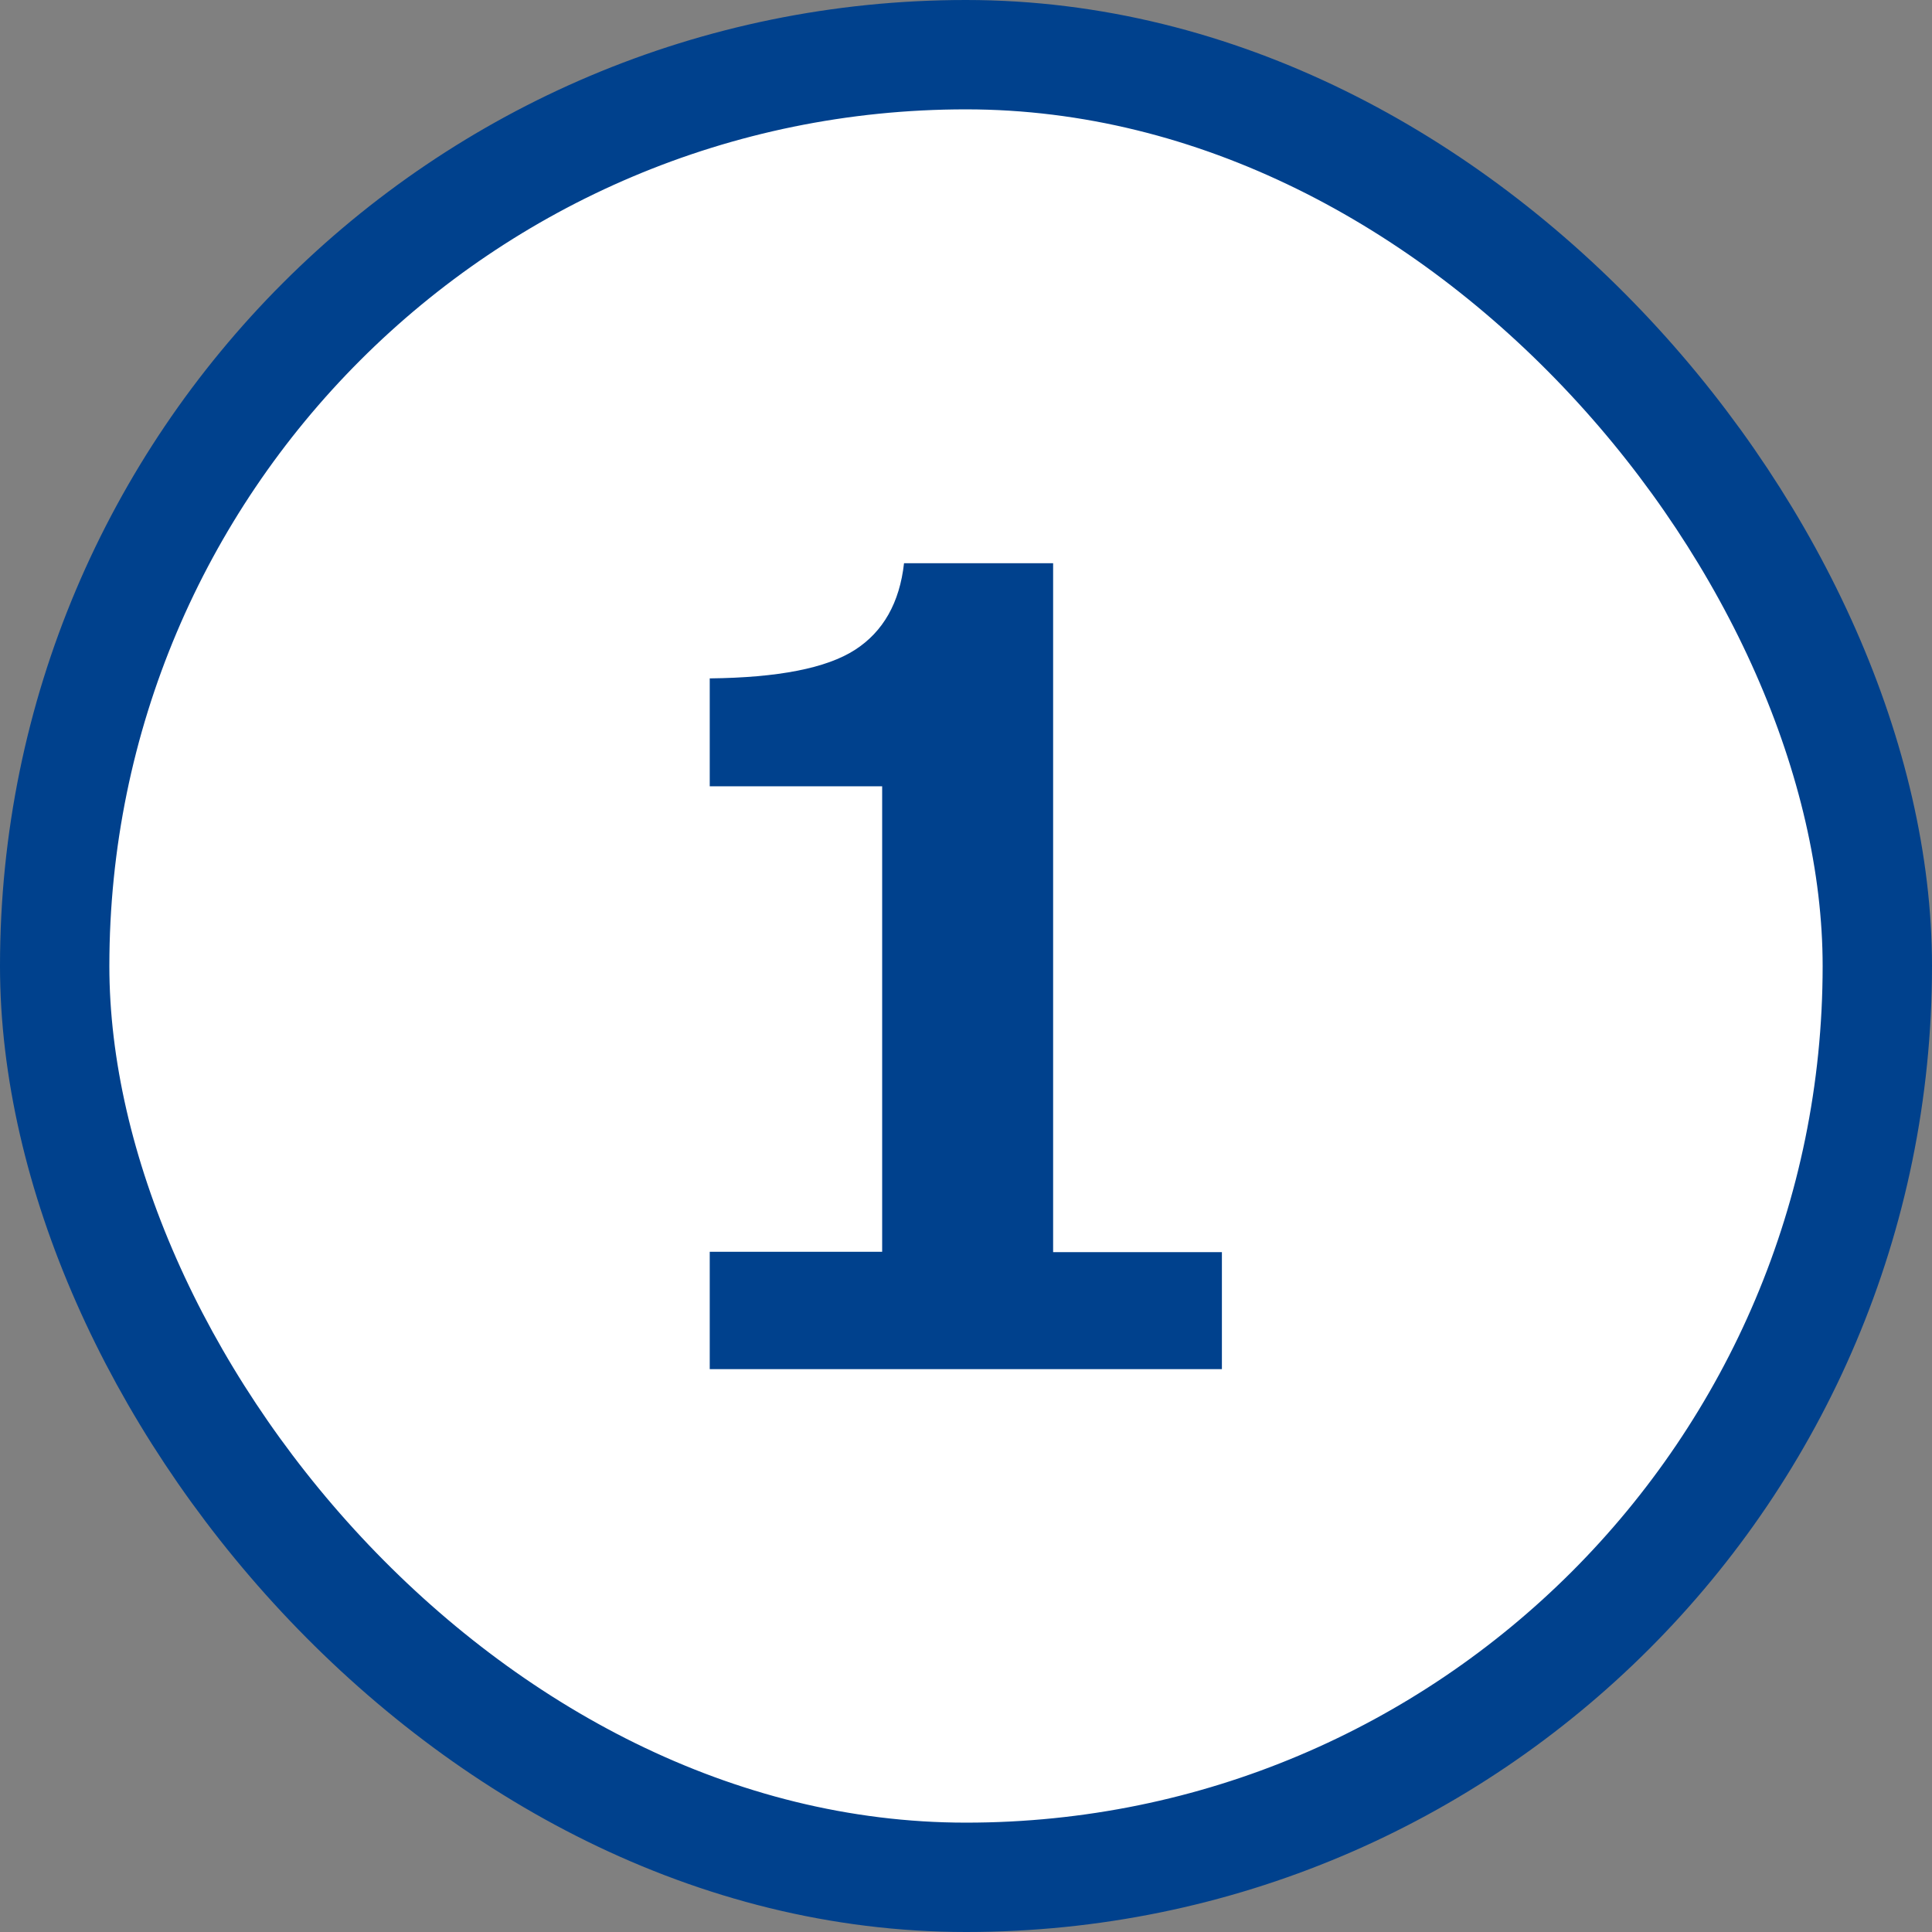
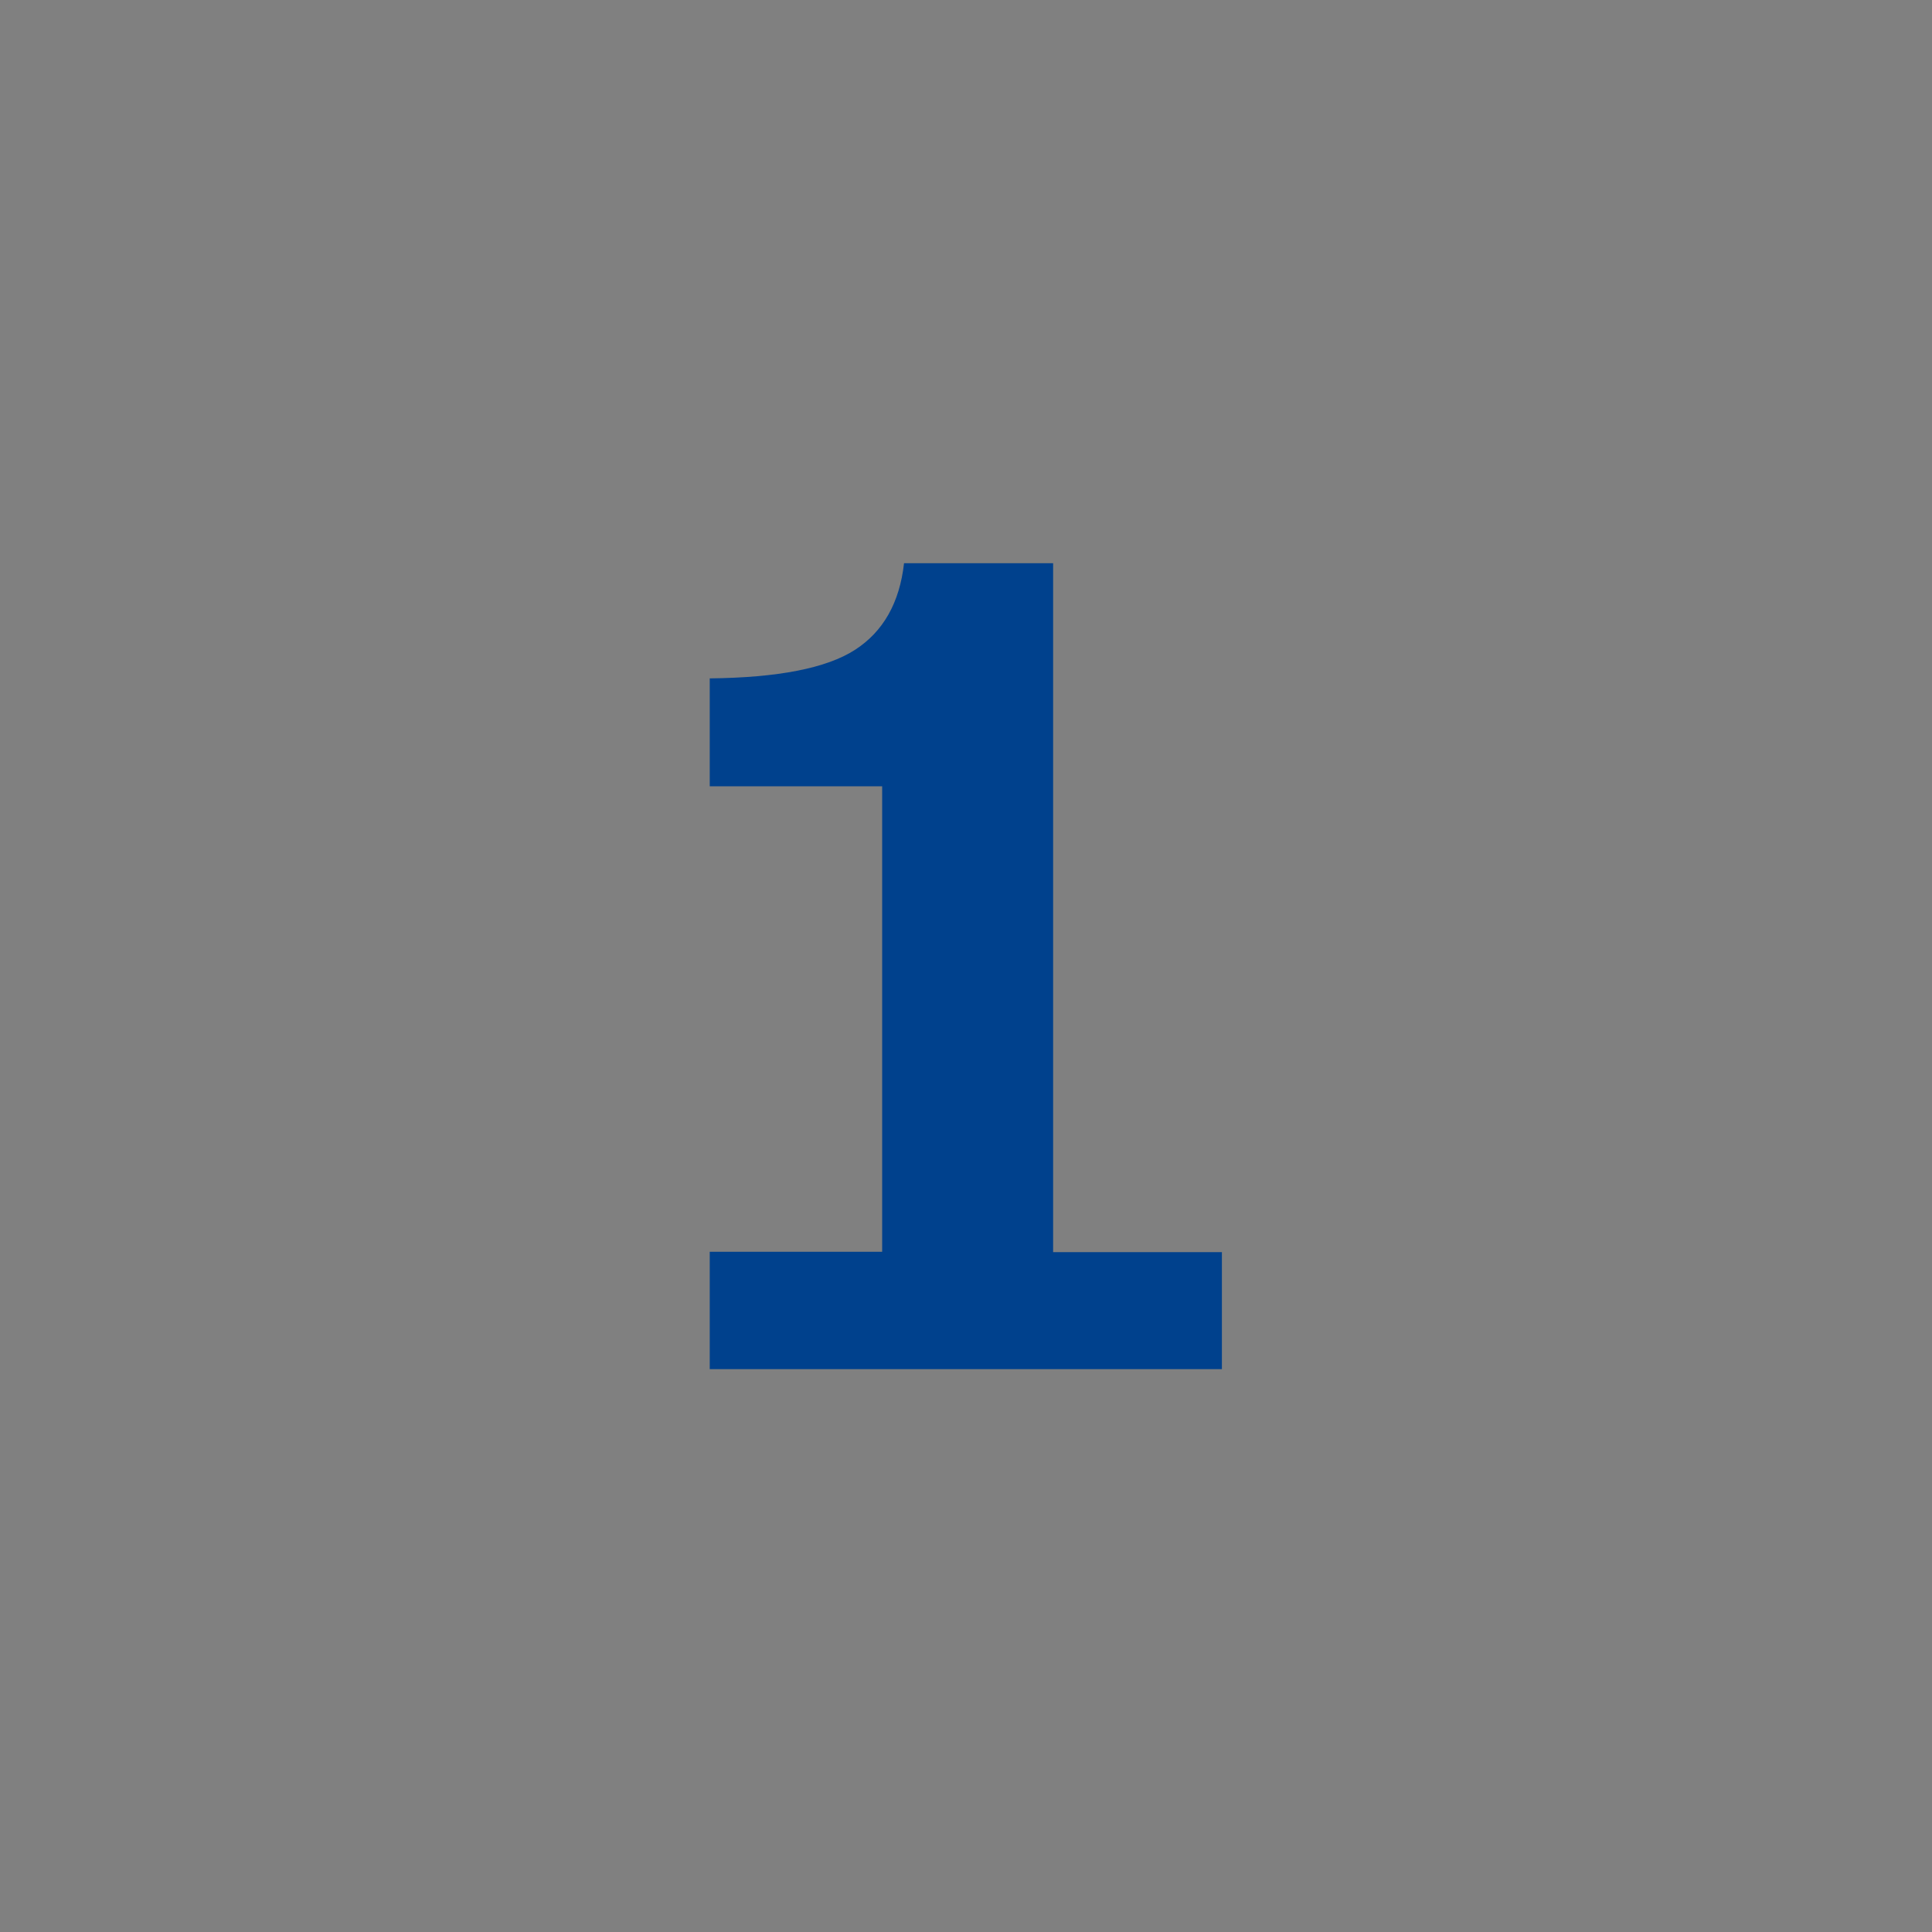
<svg xmlns="http://www.w3.org/2000/svg" id="_レイヤー_2" viewBox="0 0 53 53">
  <rect x="0" y="0" width="53" height="53" fill="#808080" stroke="none" />
  <defs>
    <style>.cls-1{fill:#00418d;}.cls-2{fill:#fff;stroke:#00418d;stroke-miterlimit:10;stroke-width:3px;}</style>
  </defs>
  <g id="P10">
    <g id="_">
      <g>
-         <rect class="cls-2" x="1.5" y="1.5" width="50" height="50" rx="25" ry="25" />
        <path class="cls-1" d="m33.52,37.56h-14.05v-3.22h4.73v-12.77h-4.73v-2.96c1.88-.02,3.2-.28,3.98-.78s1.23-1.3,1.35-2.38h4.09v18.9h4.63v3.22Z" />
      </g>
    </g>
  </g>
</svg>